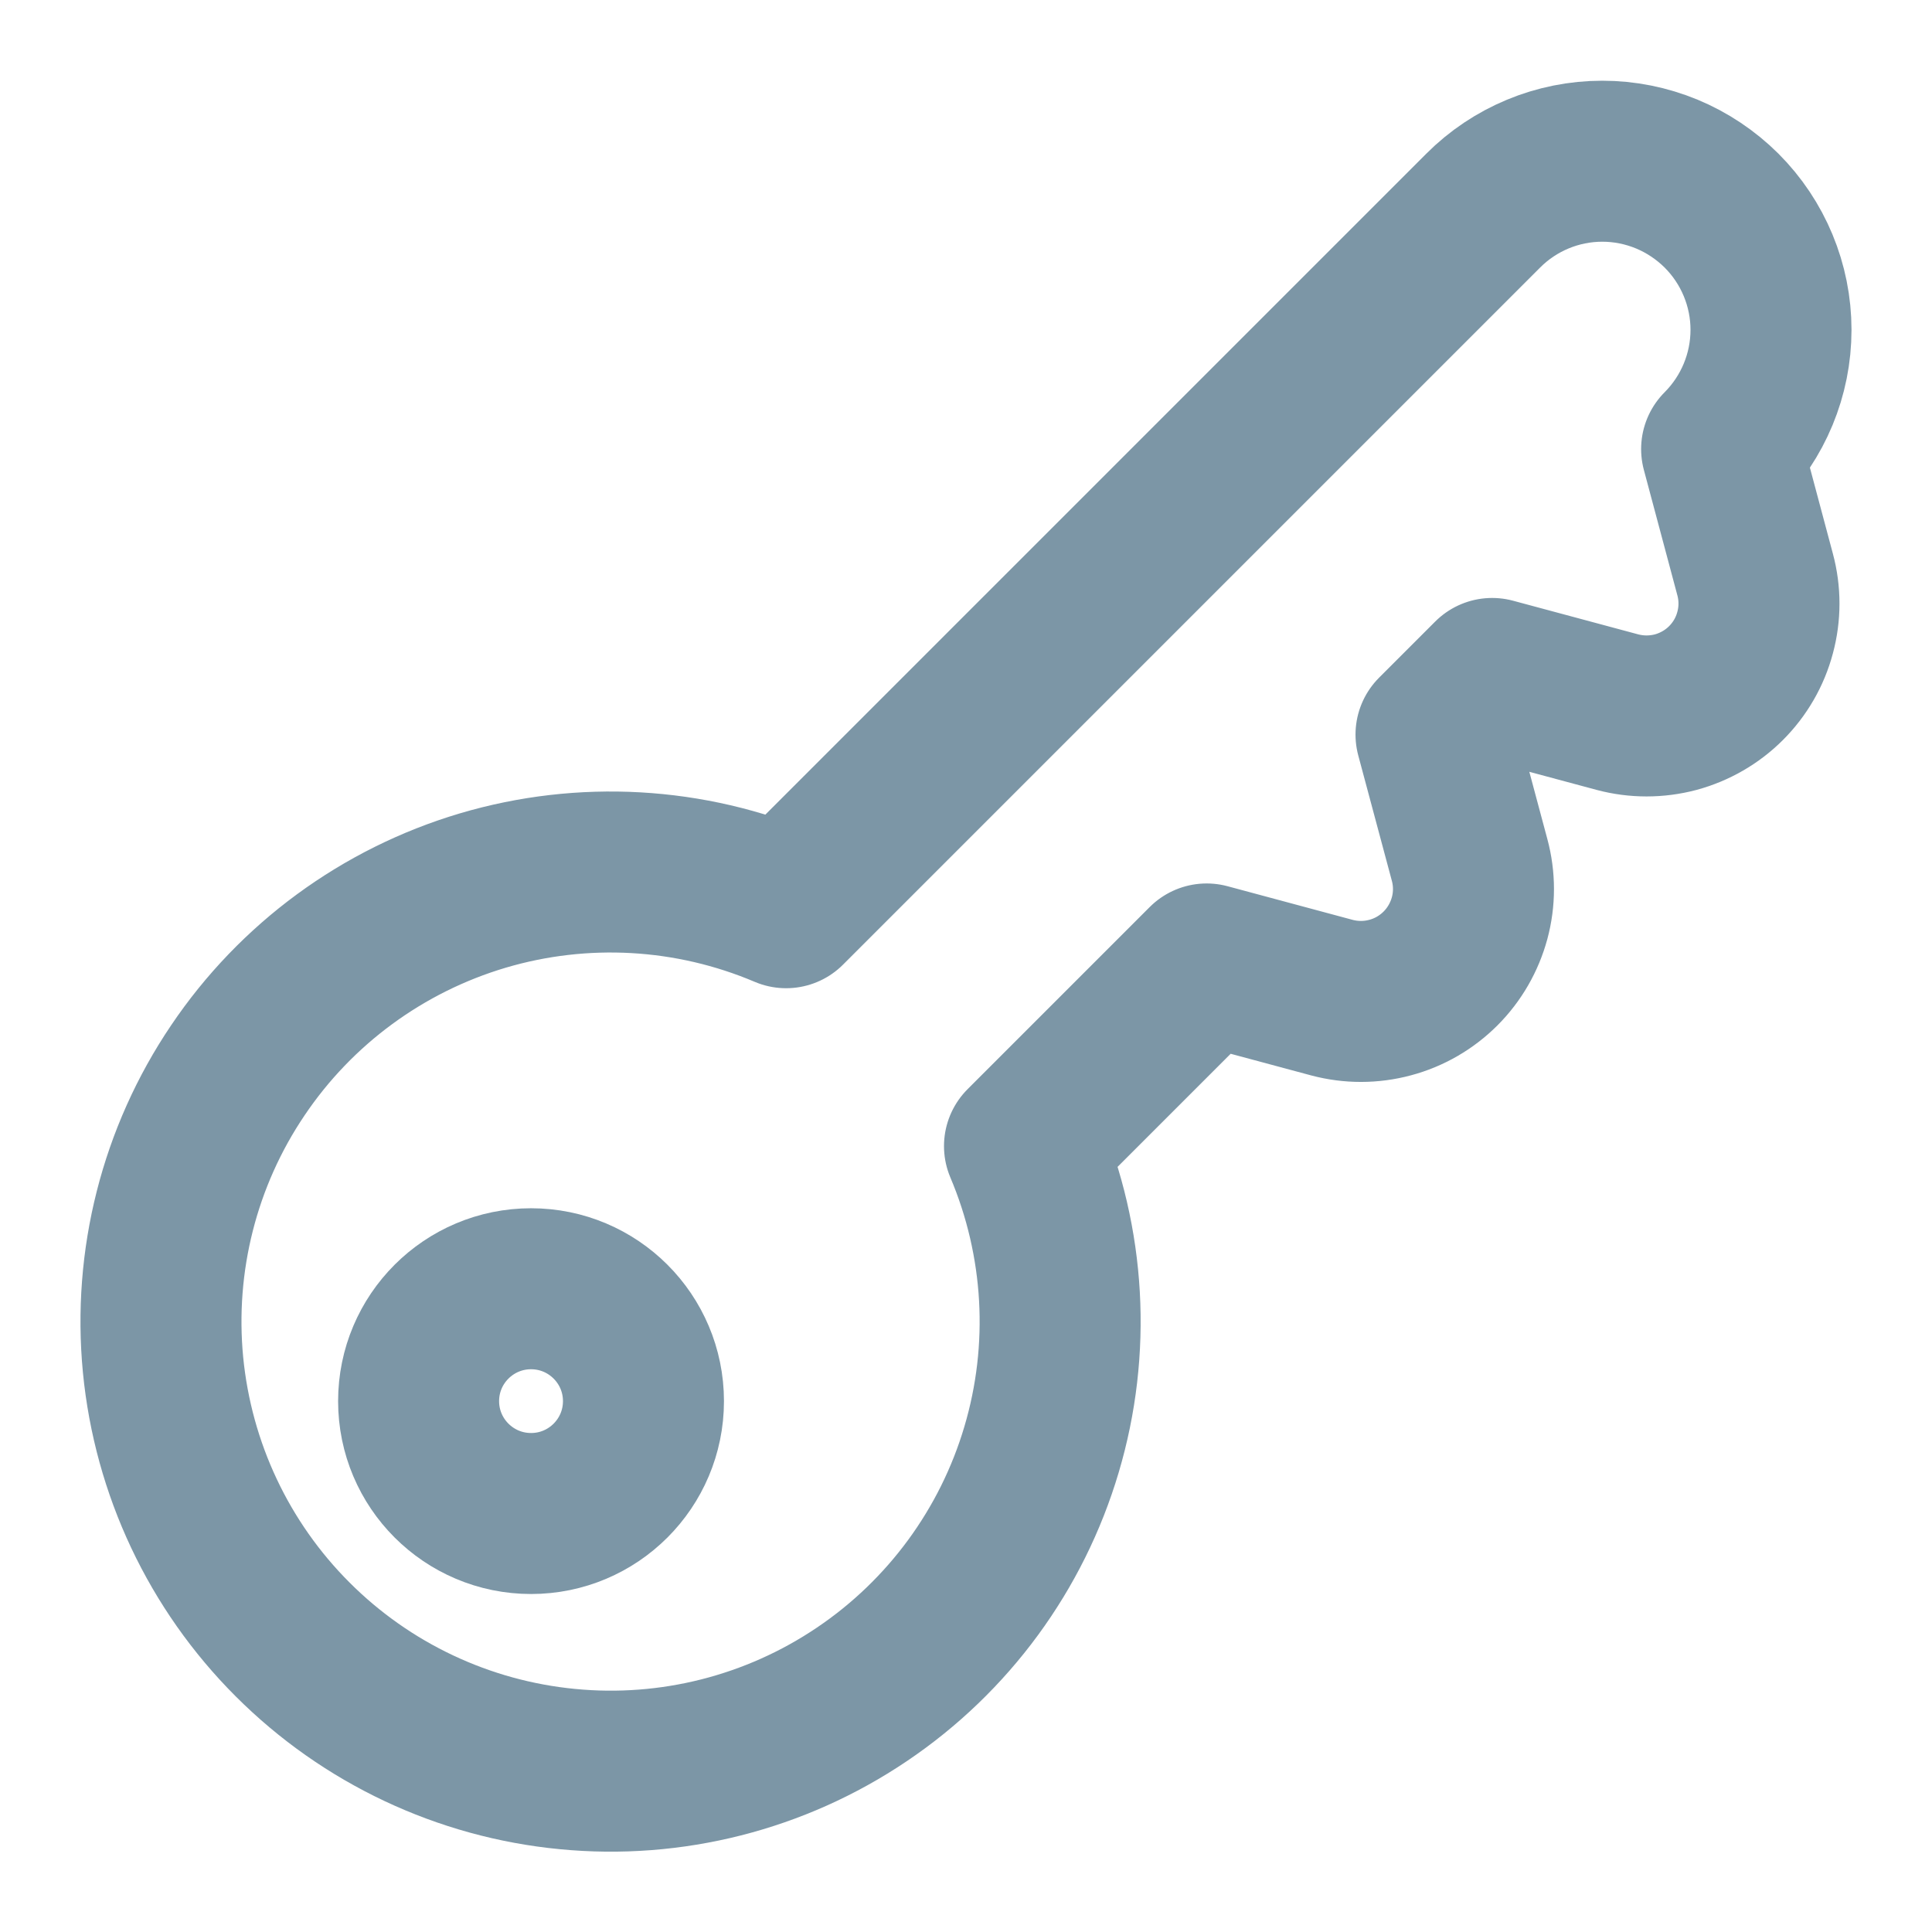
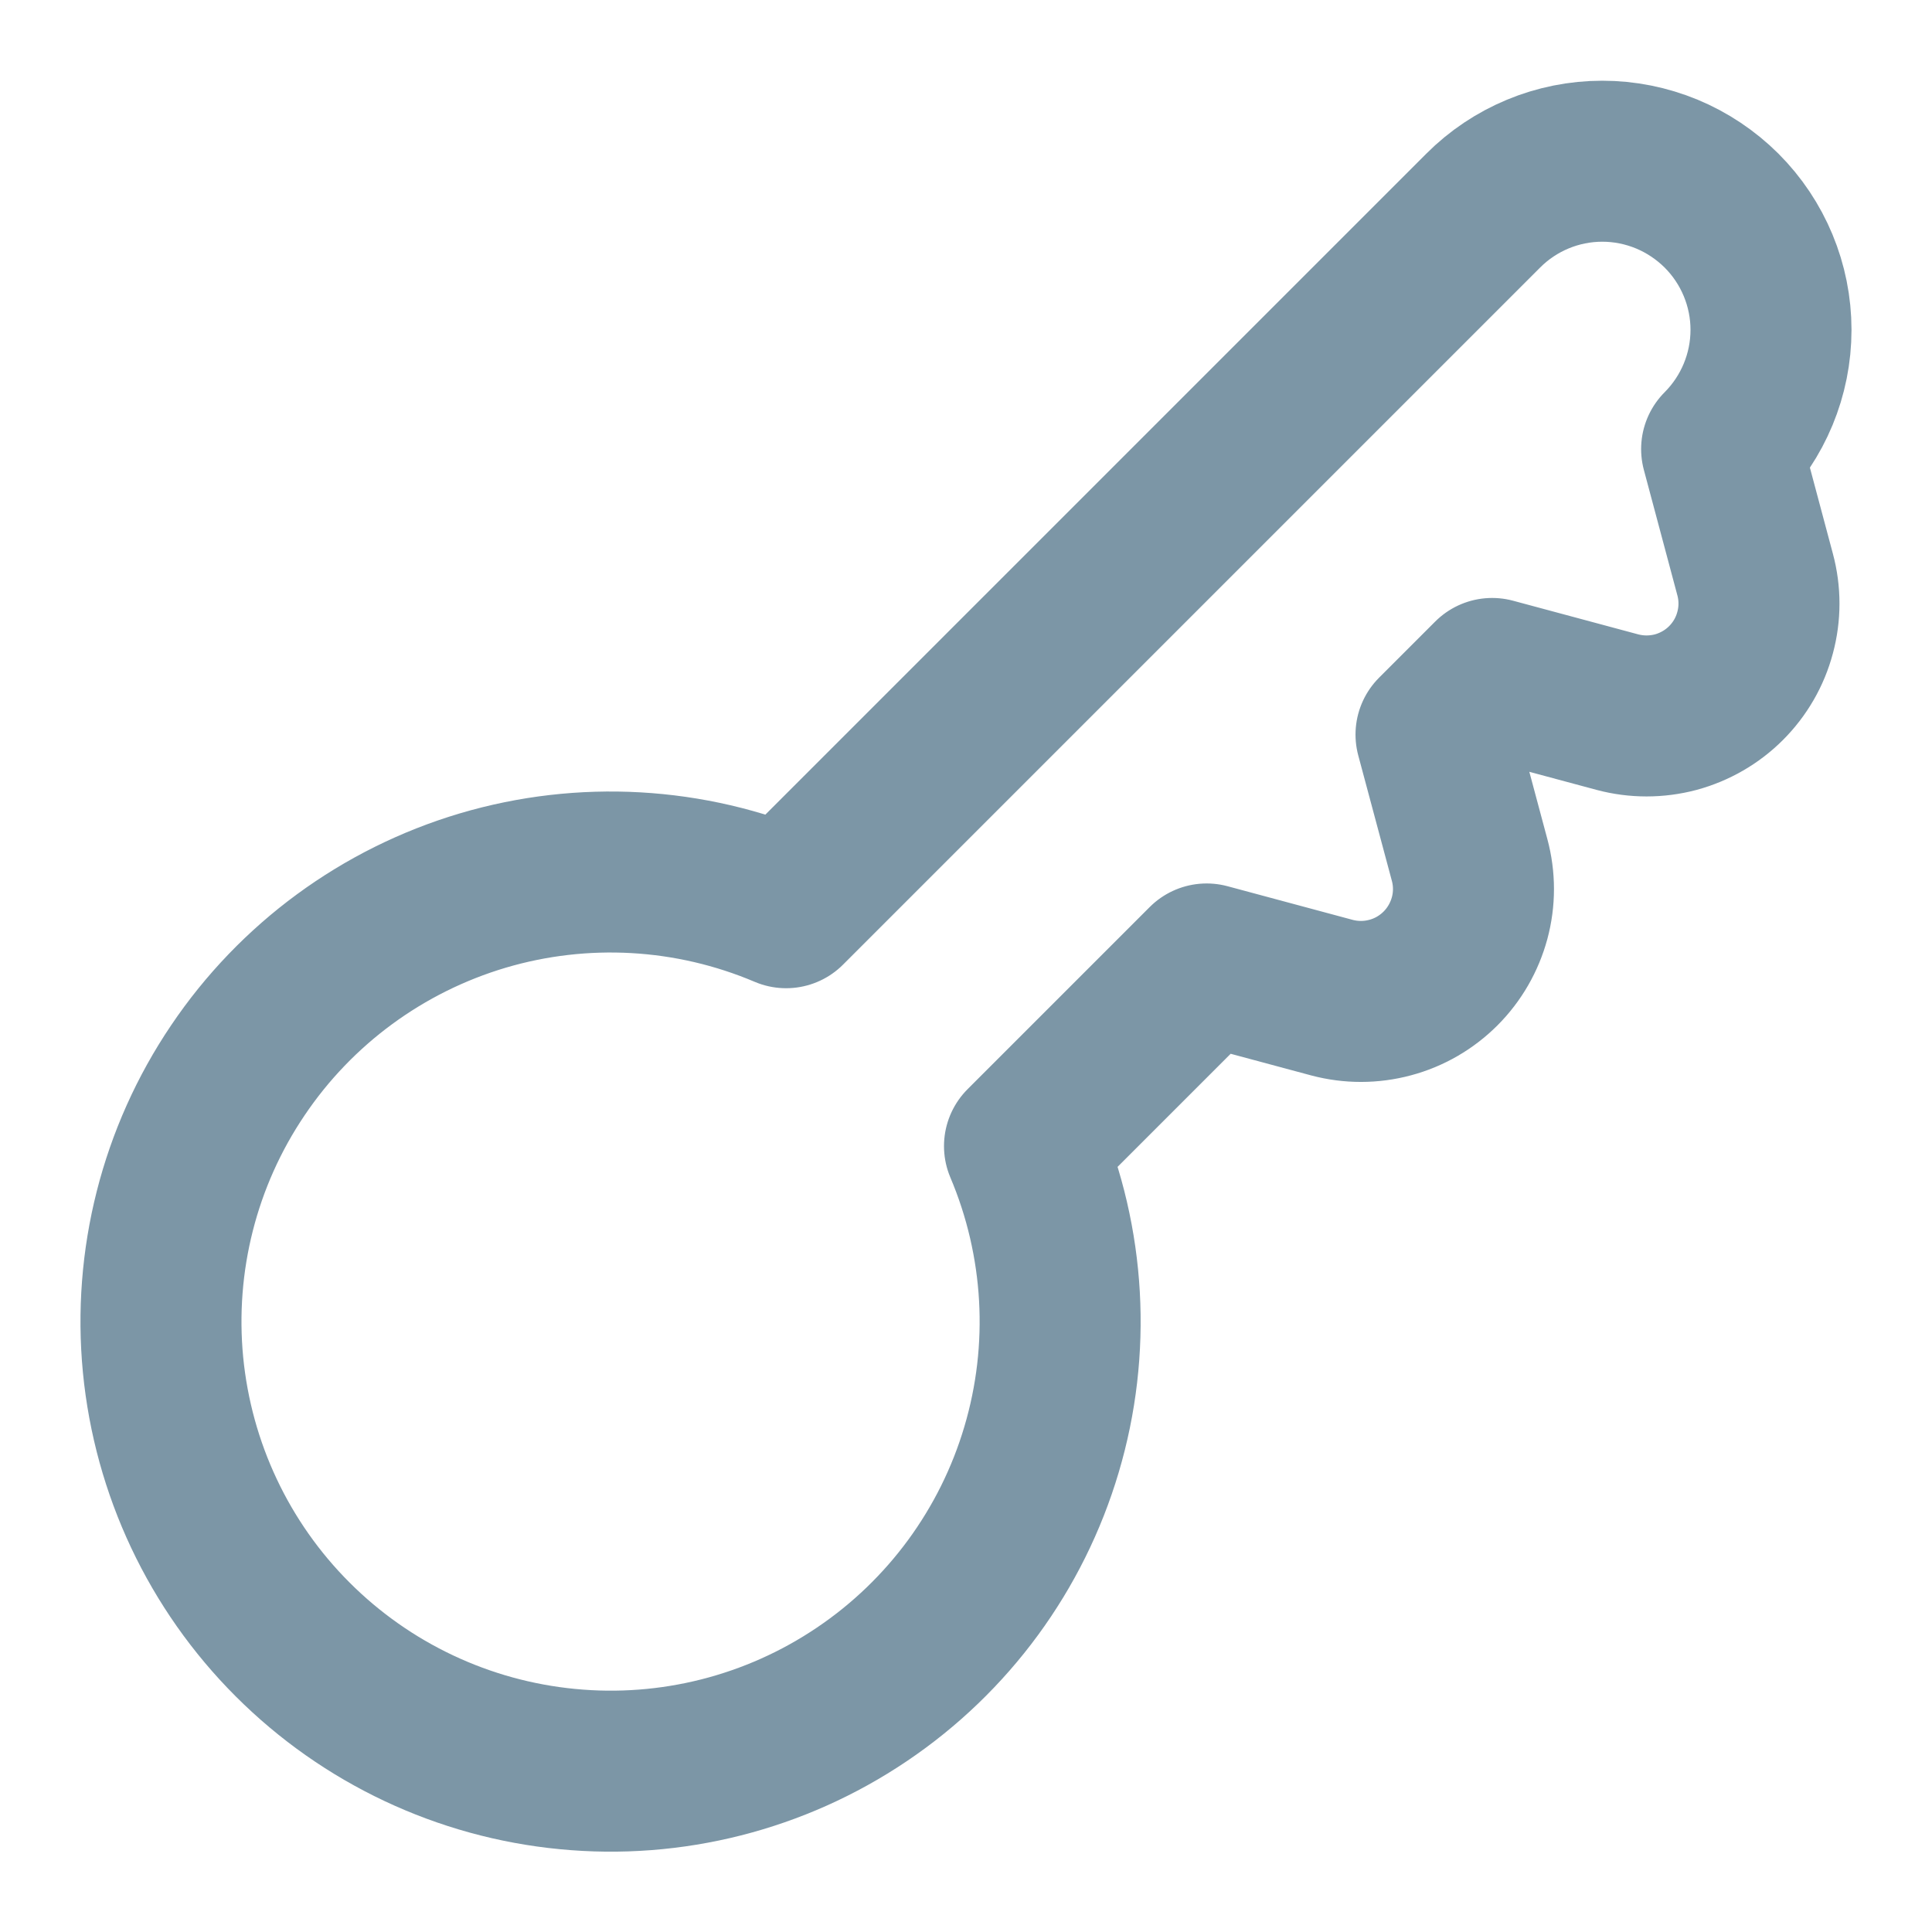
<svg xmlns="http://www.w3.org/2000/svg" width="18" height="18" viewBox="0 0 18 18" fill="none">
  <path d="M9.545 10.678L11.242 8.981L12.41 9.295C12.587 9.342 12.774 9.342 12.952 9.294C13.129 9.247 13.291 9.153 13.421 9.023C13.551 8.893 13.644 8.731 13.692 8.554C13.74 8.376 13.74 8.19 13.692 8.012L13.379 6.844L13.902 6.321L15.07 6.635C15.247 6.682 15.434 6.682 15.612 6.635C15.789 6.587 15.951 6.494 16.081 6.364C16.211 6.234 16.305 6.072 16.352 5.894C16.4 5.717 16.4 5.53 16.352 5.352L16.04 4.184C16.334 3.889 16.5 3.49 16.5 3.073C16.5 2.657 16.334 2.257 16.039 1.962C15.893 1.817 15.72 1.701 15.53 1.622C15.339 1.543 15.135 1.502 14.928 1.502C14.512 1.502 14.112 1.668 13.818 1.963L7.324 8.457C6.429 8.077 5.43 8.021 4.498 8.297C3.566 8.574 2.759 9.166 2.216 9.972C1.672 10.777 1.426 11.747 1.519 12.715C1.613 13.683 2.039 14.588 2.727 15.275C3.414 15.962 4.319 16.389 5.287 16.482C6.254 16.576 7.224 16.33 8.03 15.786C8.836 15.243 9.428 14.436 9.704 13.504C9.981 12.572 9.924 11.573 9.545 10.678Z" stroke="#7C96A6" stroke-width="1.5" stroke-linecap="round" stroke-linejoin="round" />
-   <path d="M4.948 14.101C5.526 14.101 5.995 13.632 5.995 13.054C5.995 12.476 5.526 12.007 4.948 12.007C4.369 12.007 3.9 12.476 3.9 13.054C3.9 13.632 4.369 14.101 4.948 14.101Z" stroke="#7C96A6" stroke-width="1.5" stroke-linecap="round" stroke-linejoin="round" />
</svg>